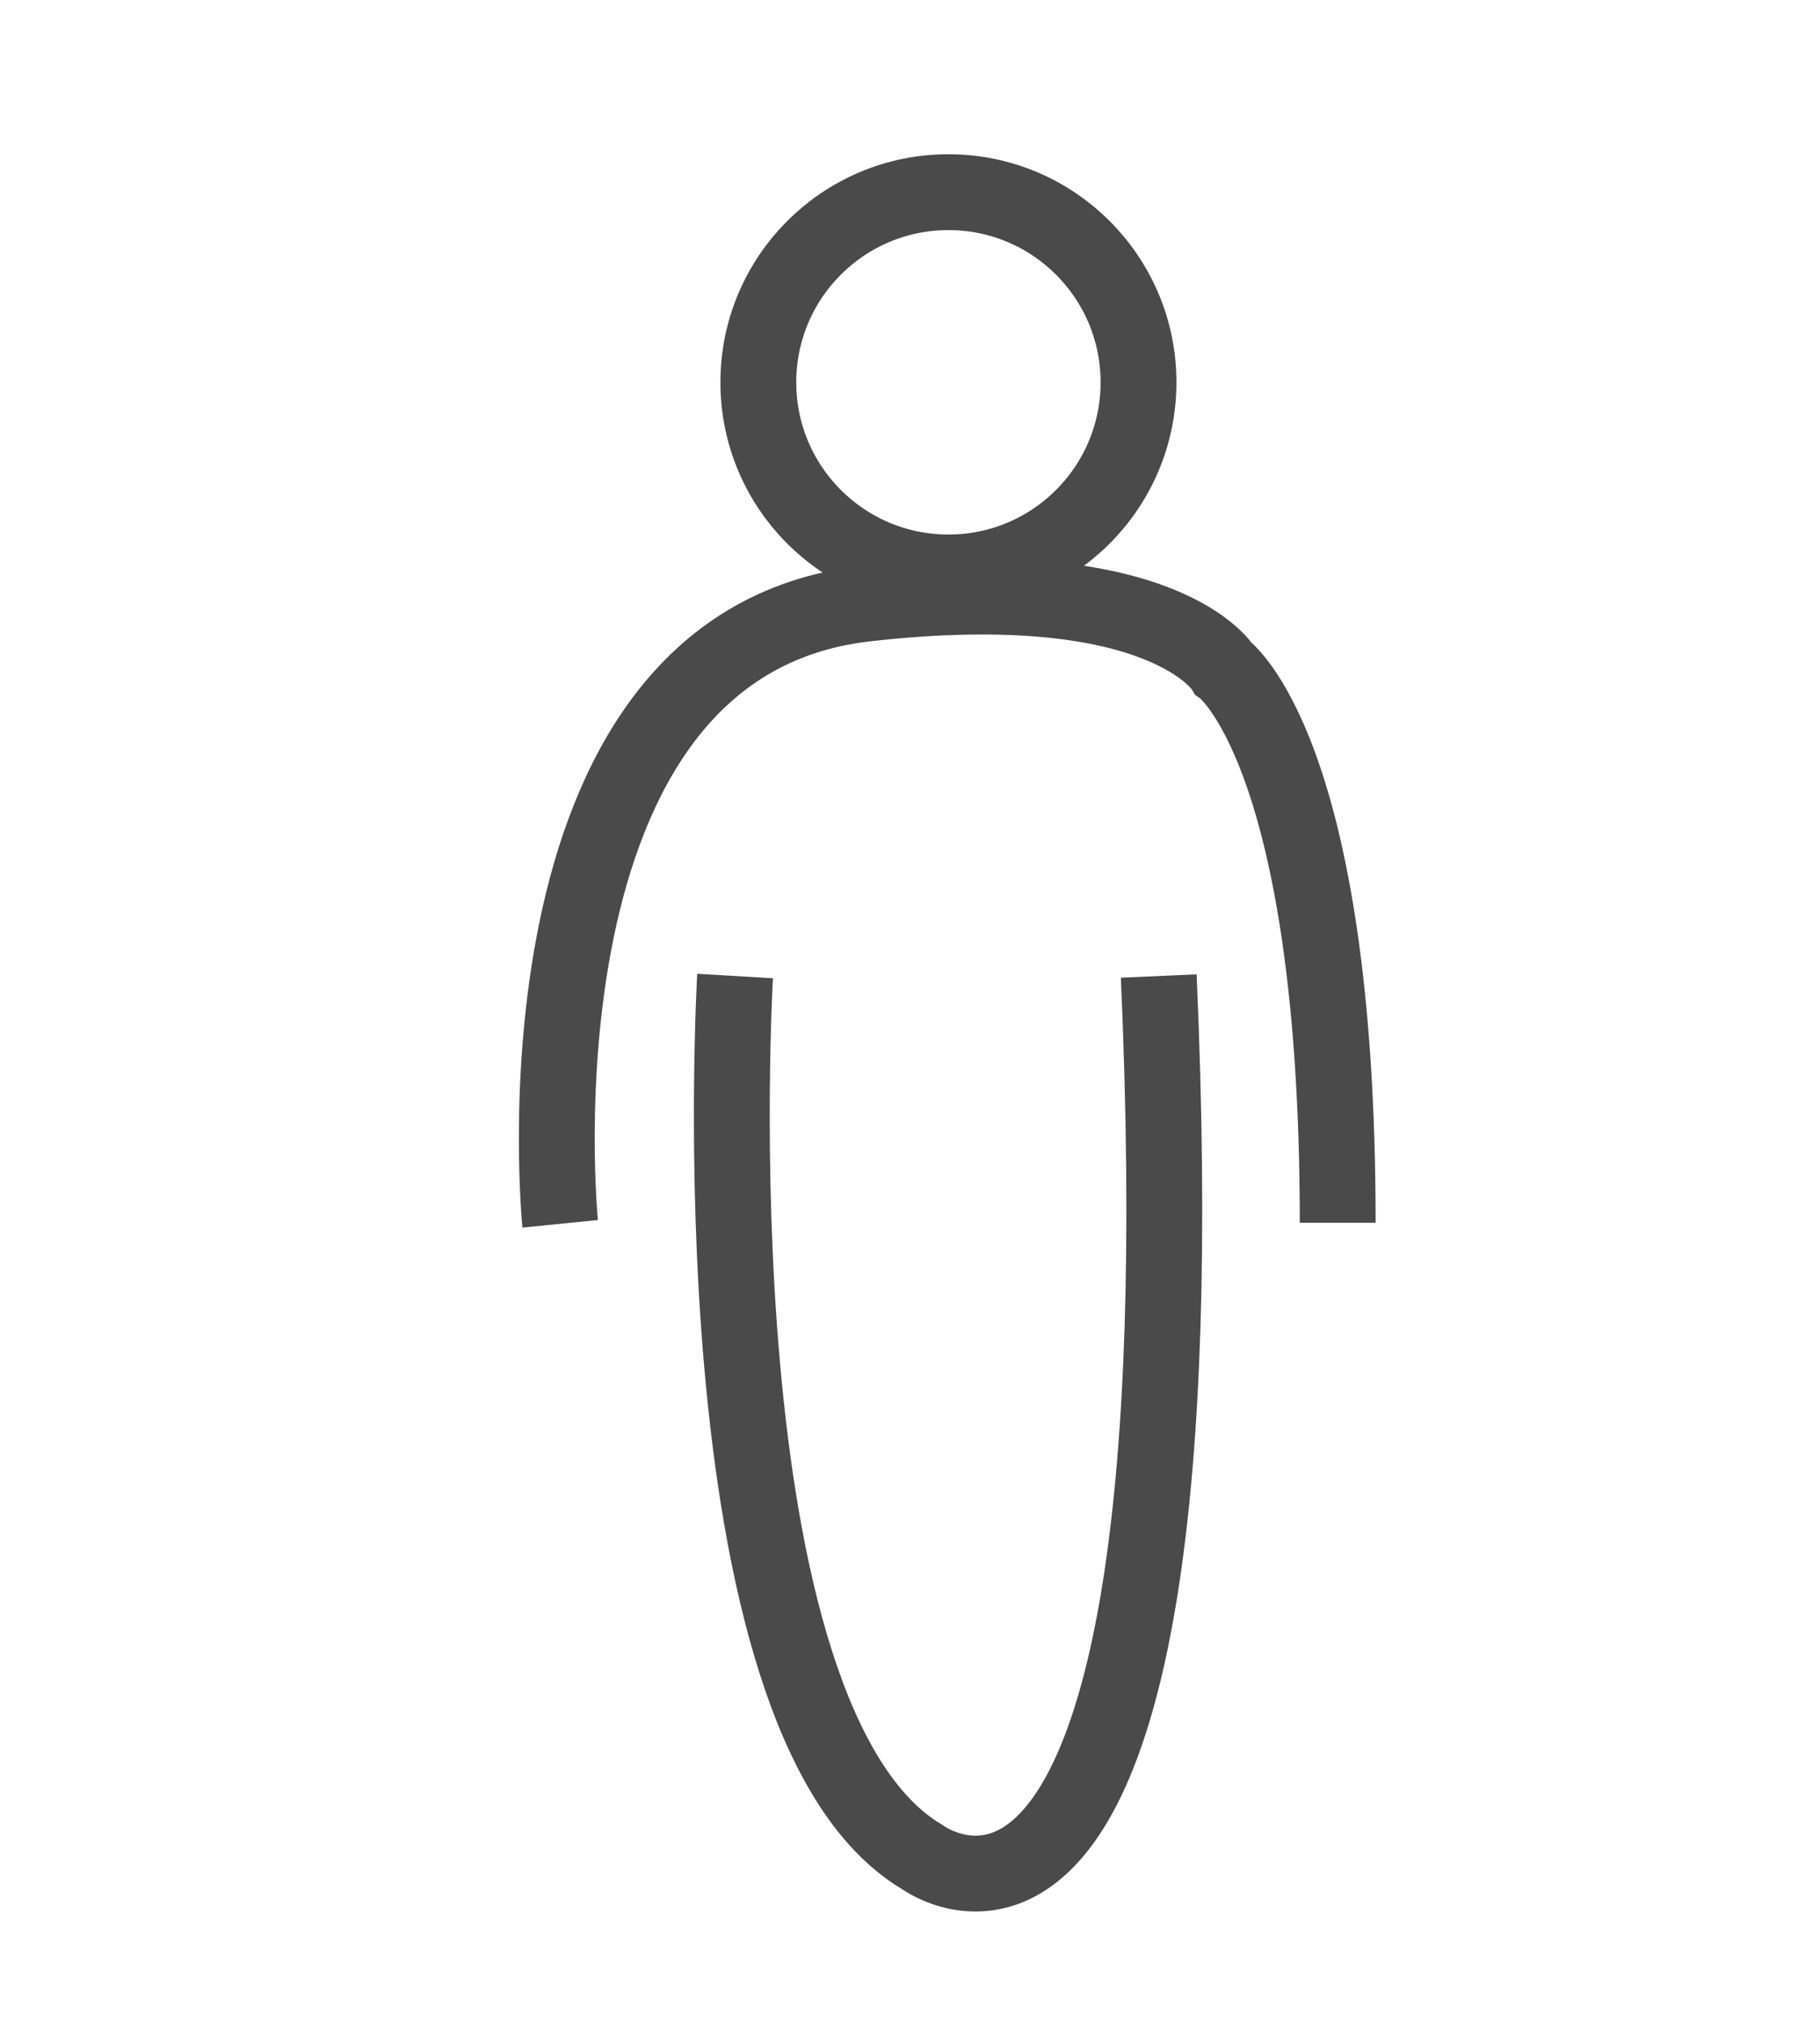
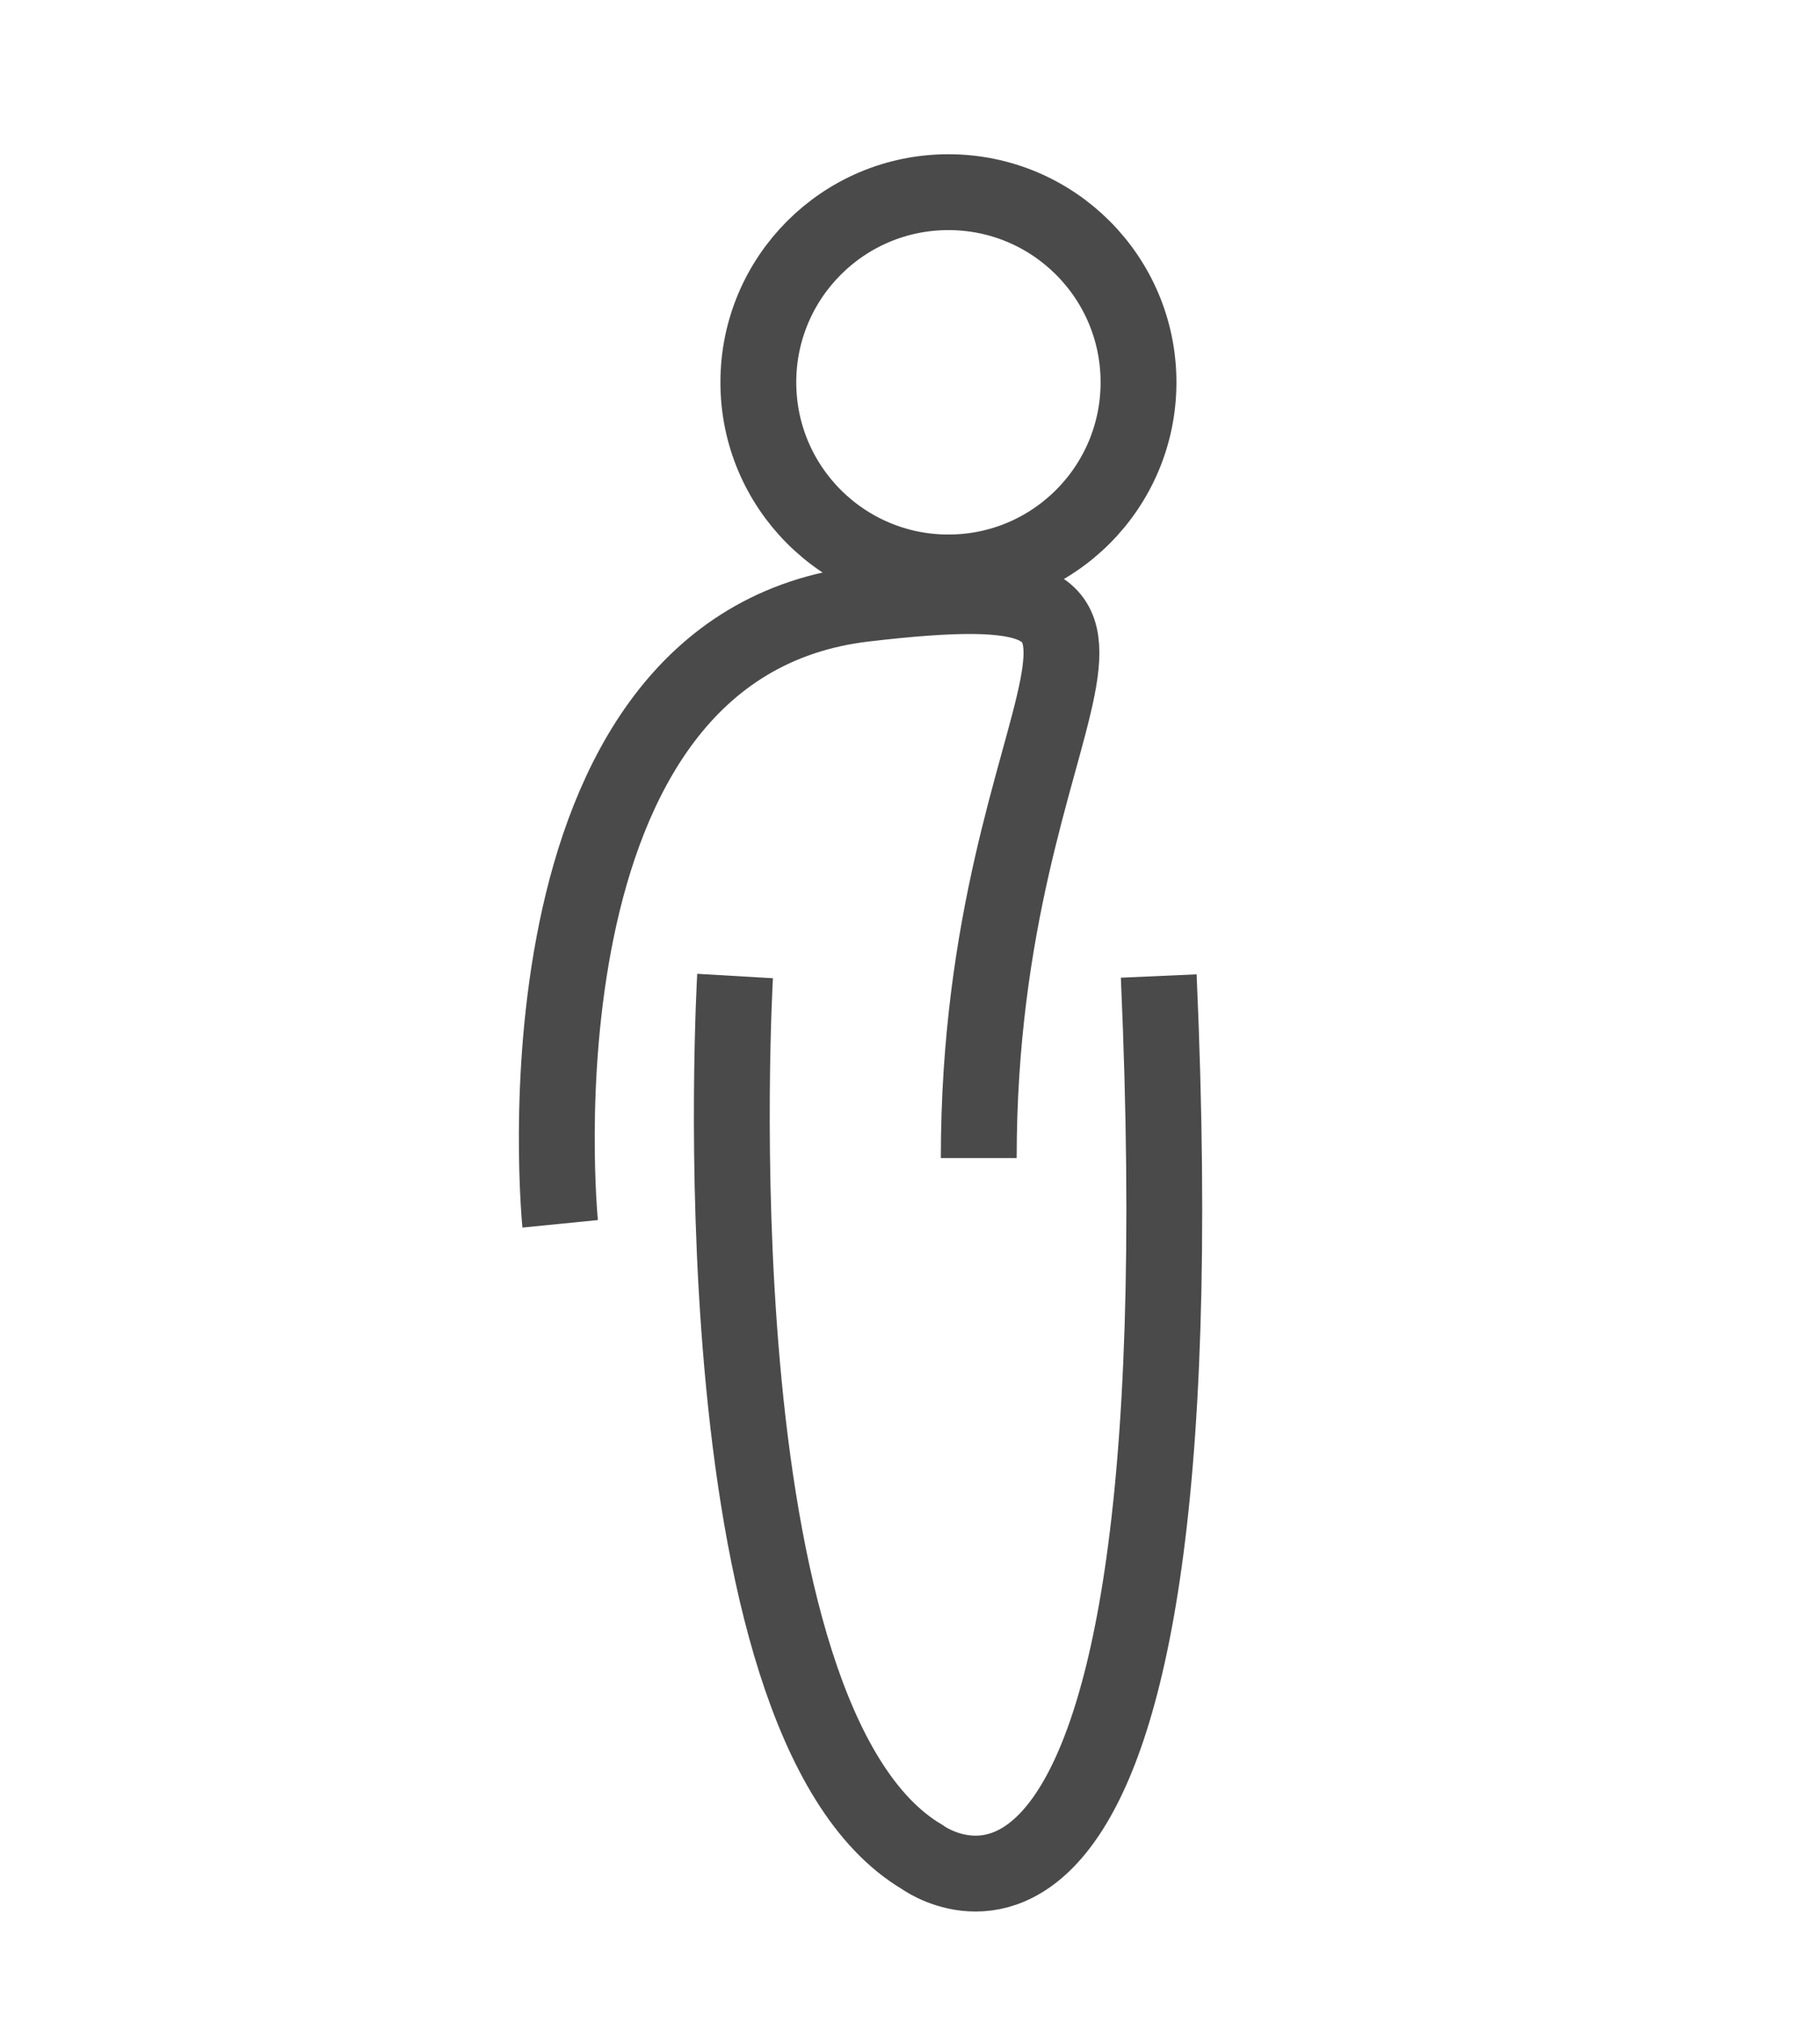
<svg xmlns="http://www.w3.org/2000/svg" version="1.1" x="0px" y="0px" viewBox="0 0 18 20" style="enable-background:new 0 0 18 20;" xml:space="preserve">
  <style type="text/css">
	.st0{display:none;}
	.st1{display:inline;}
	.st2{fill:none;stroke:#4A4A4A;stroke-width:0.85;stroke-miterlimit:10;}
	.st3{fill:none;stroke:#4A4A4A;stroke-miterlimit:10;}
	.st4{fill:none;stroke:#4A4A4A;stroke-width:0.25;stroke-miterlimit:10;}
	.st5{fill:none;stroke:#4A4A4A;stroke-width:0.75;stroke-miterlimit:10;}
	.st6{fill:#4A4A4A;}
</style>
  <g id="Layer_1" class="st0">
    <g class="st1">
      <line class="st2" x1="2.06" y1="4.47" x2="2.03" y2="19.08" />
      <line class="st2" x1="16.48" y1="18.85" x2="1.64" y2="18.86" />
      <line class="st3" x1="1.65" y1="4.74" x2="6.23" y2="4.79" />
      <line class="st2" x1="16.13" y1="19.22" x2="16.13" y2="14.75" />
      <line class="st2" x1="16.55" y1="15.09" x2="5.59" y2="15.1" />
      <line class="st2" x1="5.81" y1="4.42" x2="5.81" y2="15.44" />
-       <line class="st4" x1="3.5" y1="8.21" x2="5.5" y2="8.16" />
-       <line class="st4" x1="3.5" y1="11.19" x2="5.49" y2="11.14" />
      <line class="st4" x1="3.56" y1="14.17" x2="5.56" y2="14.13" />
-       <line class="st4" x1="6.8" y1="17.48" x2="6.8" y2="15.44" />
      <line class="st4" x1="9.88" y1="17.48" x2="9.88" y2="15.44" />
      <line class="st4" x1="12.93" y1="17.48" x2="12.93" y2="15.44" />
    </g>
  </g>
  <g id="Layer_2">
    <g>
      <circle class="st5" cx="9.38" cy="3.78" r="1.88" />
-       <path class="st5" d="M5.54,12.1c0,0-0.57-5.71,3.01-6.13c2.96-0.34,3.55,0.64,3.55,0.64s1.13,0.81,1.13,5.48" />
-       <path class="st6" d="M7.27,9.65" />
+       <path class="st5" d="M5.54,12.1c0,0-0.57-5.71,3.01-6.13s1.13,0.81,1.13,5.48" />
      <path class="st5" d="M7.27,9.65c0,0-0.43,7.36,1.85,8.71c0,0,2.82,2.1,2.34-8.71" />
    </g>
  </g>
</svg>